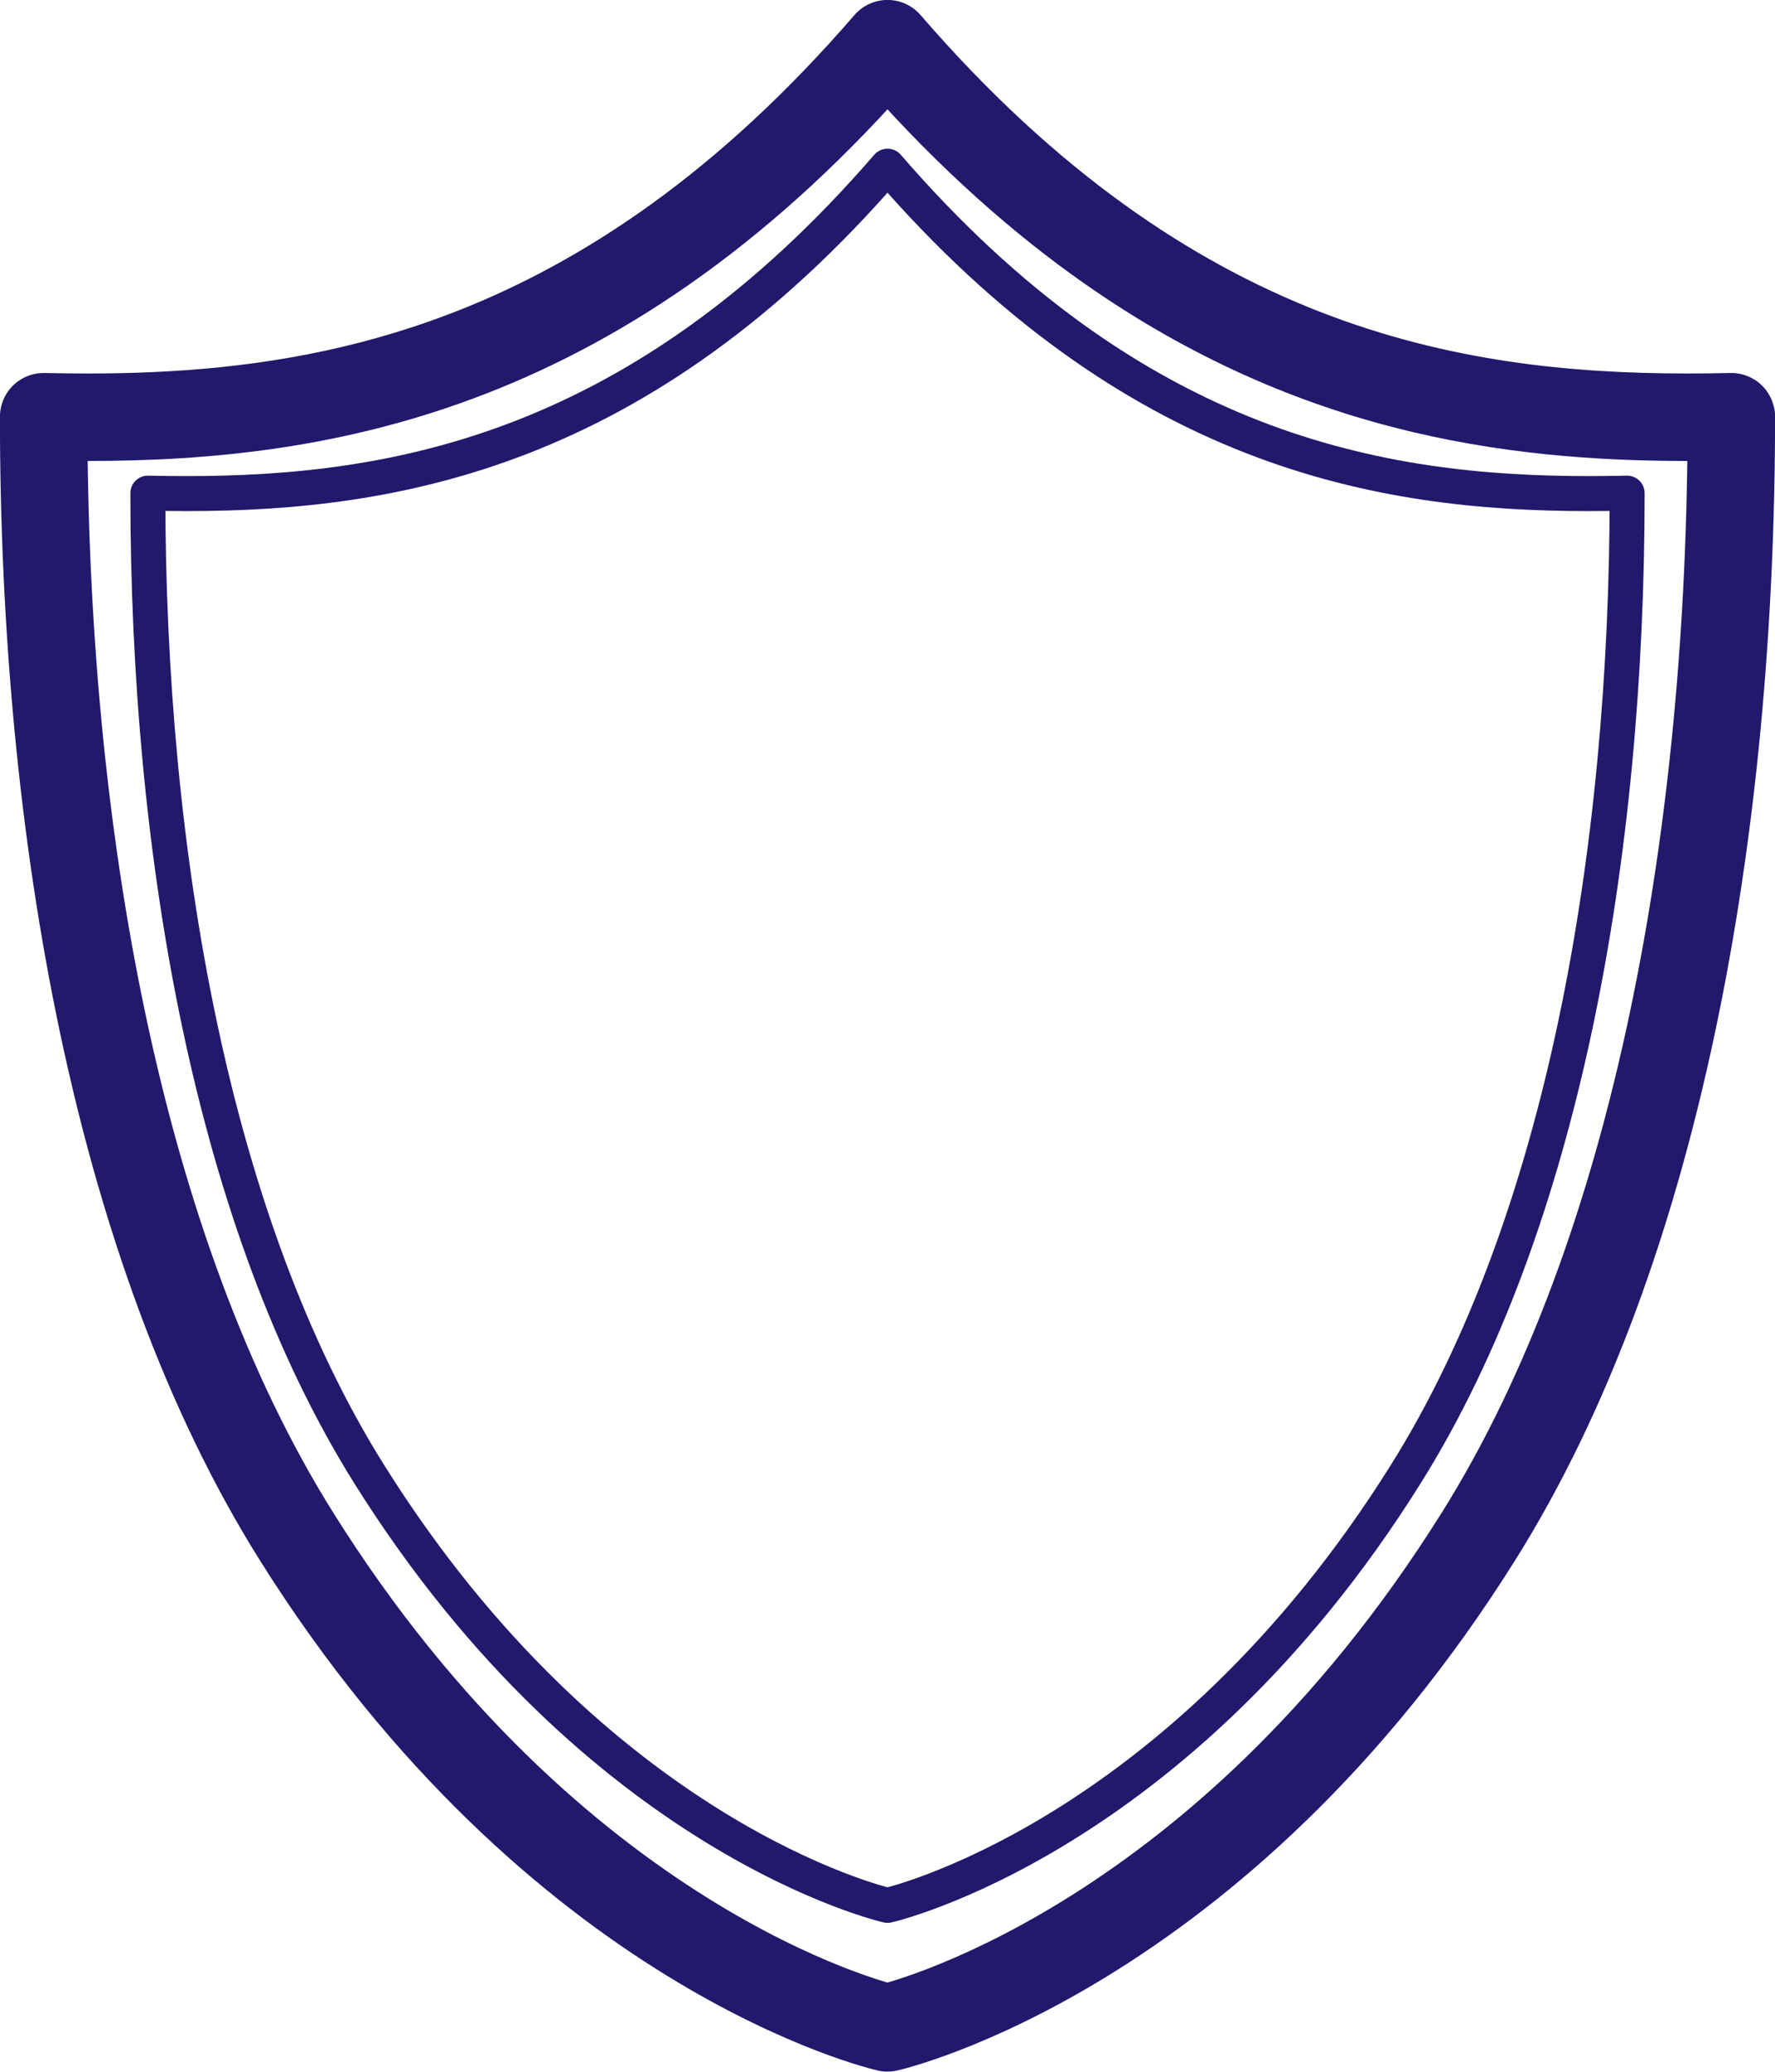
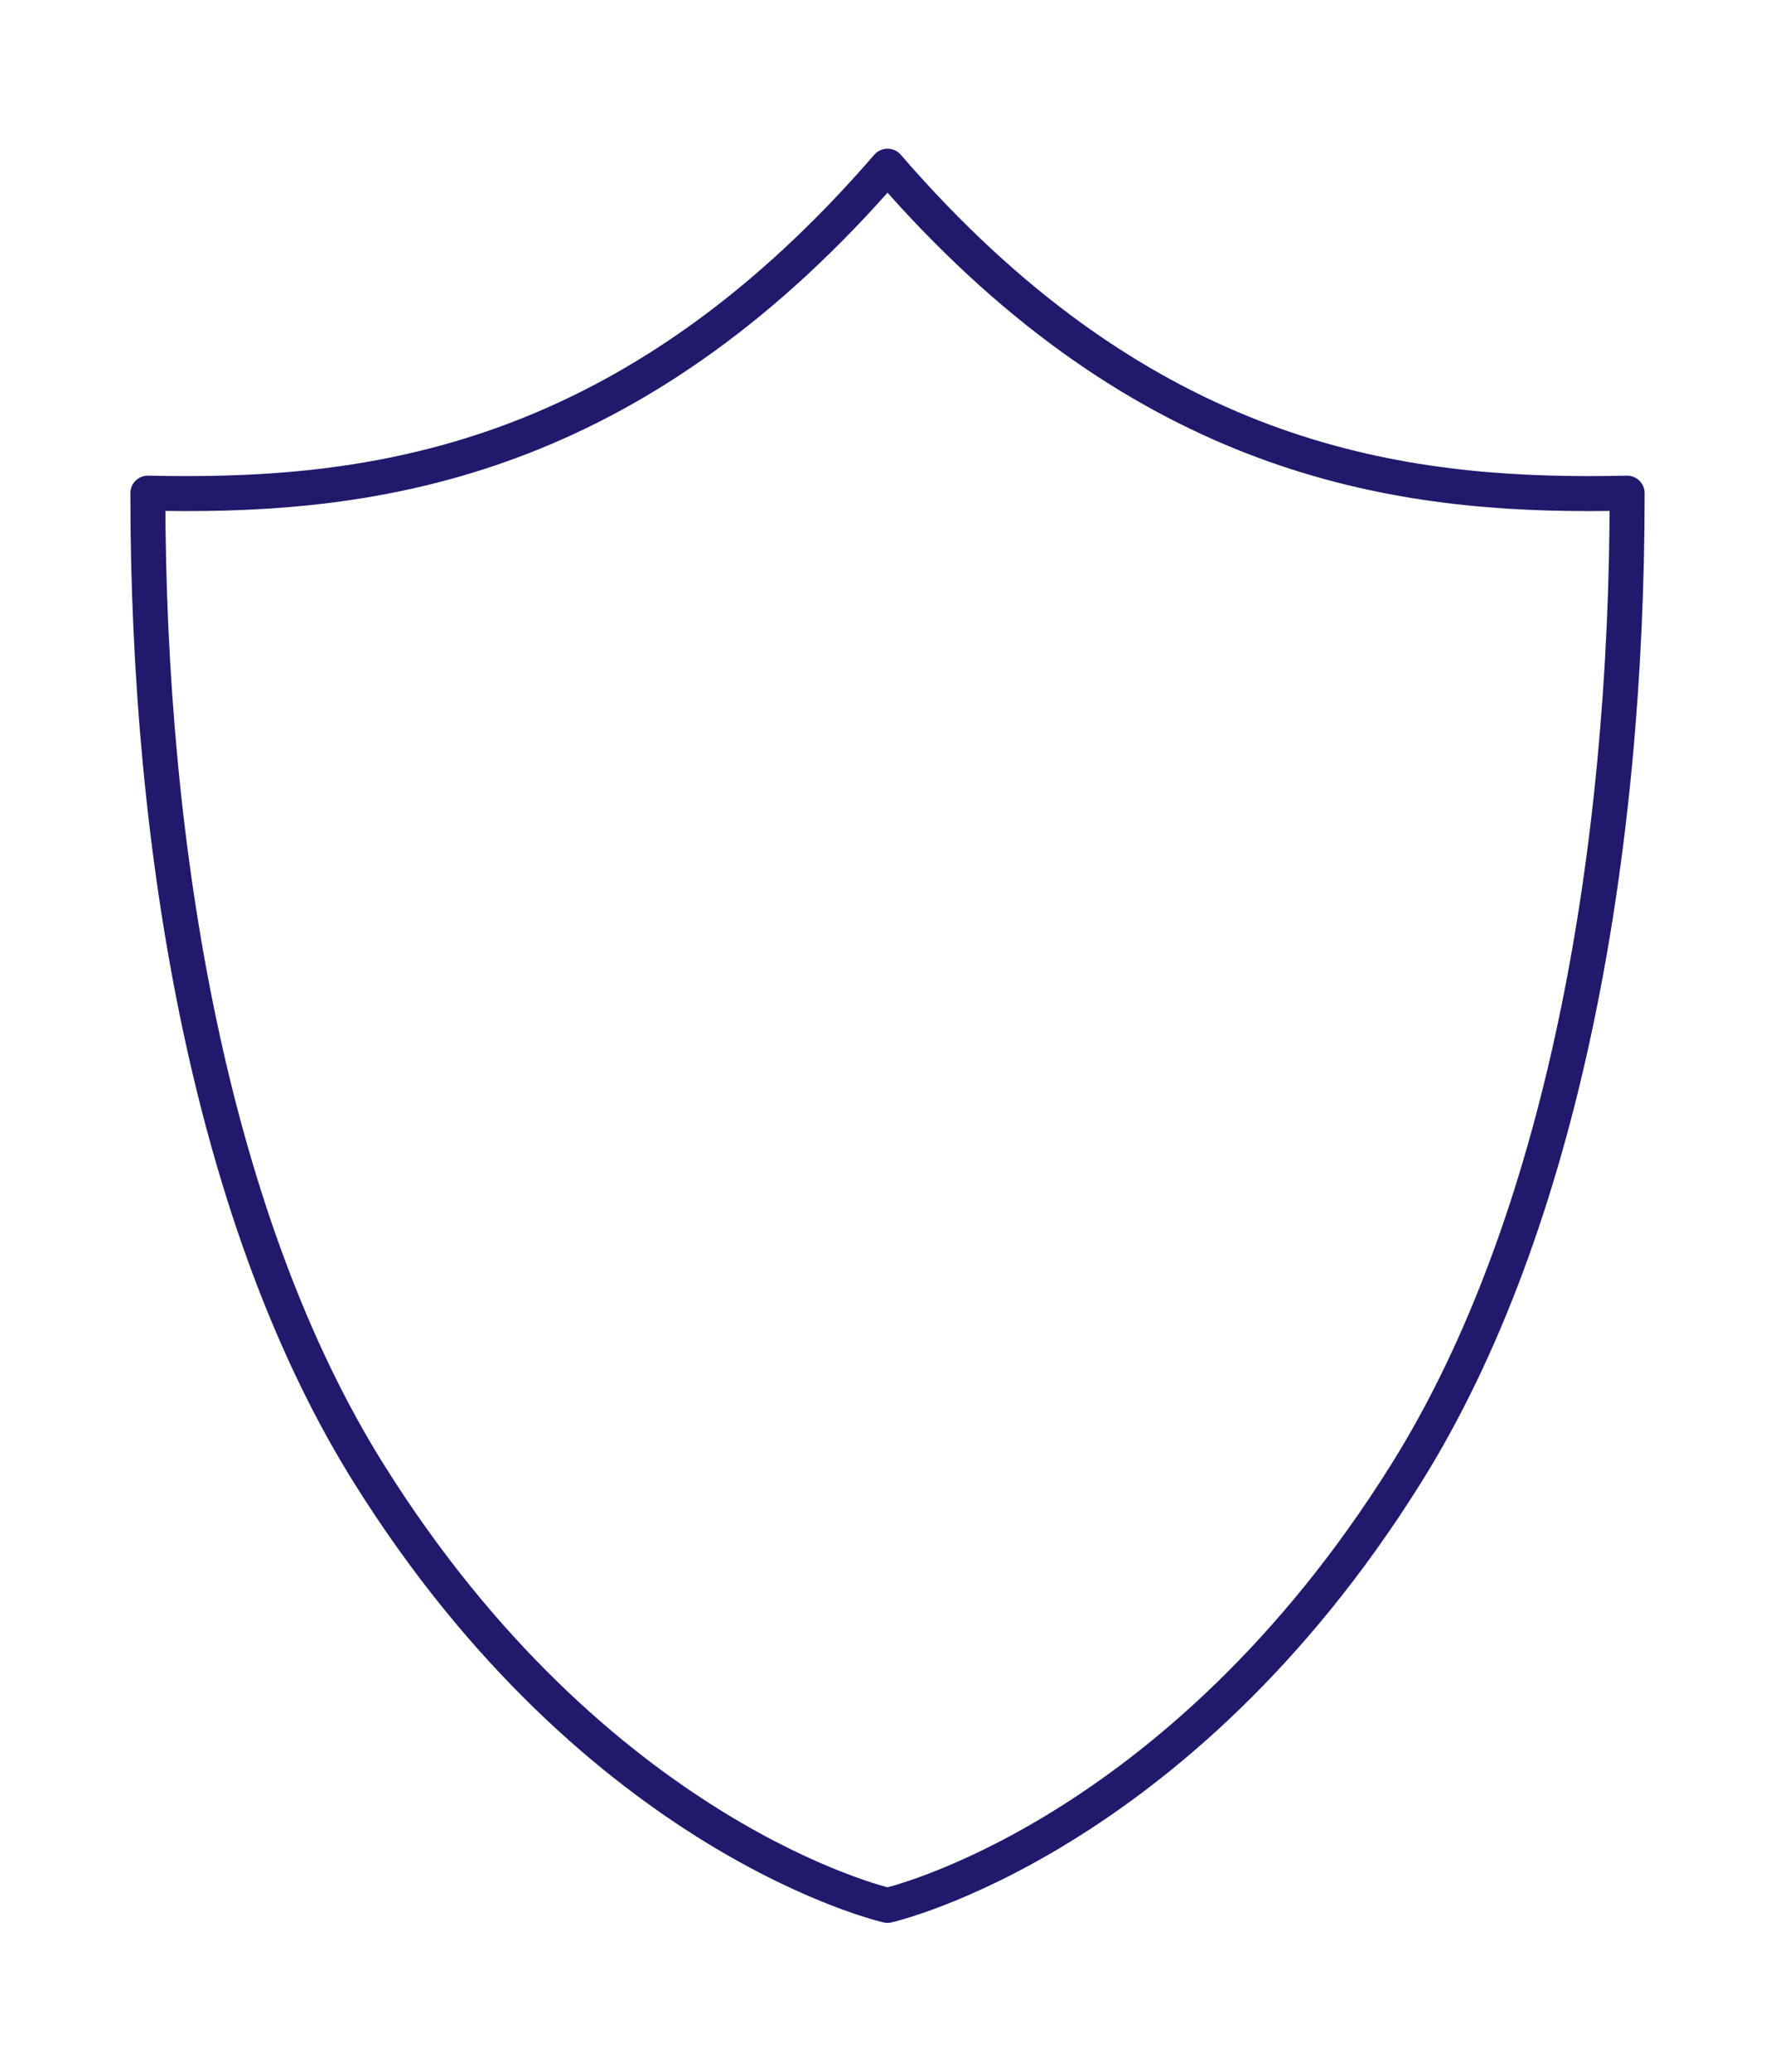
<svg xmlns="http://www.w3.org/2000/svg" fill="#000000" height="332.1" preserveAspectRatio="xMidYMid meet" version="1" viewBox="70.3 46.6 284.6 332.1" width="284.6" zoomAndPan="magnify">
  <g fill="#20196c" id="change1_1">
-     <path d="M 212.602 53.602 L 207.297 49.016 C 196.336 61.691 185.461 71.574 174.766 79.289 C 158.723 90.859 143.09 97.59 127.977 101.5 C 112.863 105.402 98.242 106.457 84.34 106.457 C 82.023 106.457 79.73 106.43 77.453 106.379 C 75.582 106.34 73.738 107.066 72.398 108.379 C 71.059 109.688 70.289 111.516 70.289 113.391 C 70.293 146.73 73.254 180.543 79.898 211.992 C 86.555 243.441 96.879 272.555 111.844 296.469 C 133.41 330.906 157.977 351.41 177.242 363.242 C 196.516 375.086 210.473 378.305 211.059 378.438 C 212.055 378.664 213.141 378.664 214.141 378.438 C 214.727 378.305 228.684 375.086 247.957 363.242 C 267.223 351.41 291.789 330.906 313.355 296.469 C 328.32 272.555 338.645 243.445 345.301 211.992 C 351.949 180.543 354.906 146.73 354.91 113.391 C 354.91 111.516 354.141 109.688 352.801 108.375 C 351.461 107.066 349.617 106.336 347.746 106.379 C 345.473 106.43 343.176 106.457 340.859 106.457 C 322.312 106.453 302.523 104.59 281.941 96.574 C 271.645 92.562 261.129 87.004 250.434 79.289 C 239.738 71.574 228.863 61.691 217.902 49.016 C 216.574 47.48 214.629 46.59 212.602 46.59 C 210.57 46.59 208.621 47.48 207.297 49.016 L 212.602 53.602 L 207.297 58.188 C 218.898 71.609 230.582 82.258 242.227 90.66 C 259.691 103.27 277.07 110.785 293.715 115.078 C 310.363 119.375 326.254 120.48 340.859 120.48 C 343.293 120.48 345.691 120.449 348.051 120.398 L 347.898 113.391 L 340.887 113.391 C 340.891 145.898 337.988 178.809 331.582 209.094 C 325.188 239.383 315.266 267.02 301.469 289.027 C 281.113 321.516 258.273 340.438 240.613 351.297 C 231.785 356.723 224.254 360.121 218.996 362.148 C 216.367 363.16 214.312 363.832 212.945 364.238 C 212.266 364.441 211.754 364.582 211.434 364.664 C 211.273 364.707 211.16 364.734 211.098 364.75 L 211.039 364.766 L 211.809 368.113 L 211.047 364.762 L 211.039 364.766 L 211.809 368.113 L 211.047 364.762 L 211.043 364.762 L 212.539 371.332 L 211.059 364.762 L 211.043 364.762 L 212.539 371.332 L 211.059 364.762 L 212.602 371.602 L 214.141 364.762 L 212.906 370.23 L 214.152 364.762 L 214.141 364.762 L 212.906 370.23 L 214.152 364.762 C 213.738 364.664 201.051 361.605 183.547 350.652 C 166.039 339.691 143.691 320.883 123.73 289.027 C 109.934 267.023 100.016 239.383 93.617 209.094 C 87.215 178.809 84.312 145.898 84.312 113.391 L 77.301 113.391 L 77.152 120.398 C 79.508 120.449 81.902 120.48 84.34 120.48 C 103.809 120.484 125.586 118.512 148.348 109.641 C 159.727 105.211 171.328 99.062 182.973 90.66 C 194.617 82.258 206.301 71.609 217.902 58.188 L 212.602 53.602 L 207.297 58.188 L 212.602 53.602" fill="inherit" />
    <path d="M 212.605 73.23 L 210.48 71.398 C 190.957 93.973 171.602 106.773 153.043 114.012 C 134.484 121.238 116.668 122.902 100.191 122.902 C 98.129 122.902 96.086 122.875 94.066 122.832 C 93.316 122.816 92.578 123.109 92.043 123.633 C 91.508 124.156 91.203 124.887 91.203 125.637 C 91.203 154.664 93.781 184.086 99.551 211.379 C 105.324 238.668 114.277 263.832 127.117 284.34 C 145.73 314.062 166.855 331.656 183.359 341.797 C 199.867 351.941 211.754 354.648 211.984 354.703 C 212.387 354.793 212.82 354.793 213.219 354.703 C 213.453 354.648 225.336 351.941 241.844 341.797 C 258.348 331.656 279.469 314.062 298.078 284.34 C 310.922 263.832 319.875 238.668 325.648 211.379 C 331.418 184.086 333.996 154.664 333.996 125.637 C 333.996 124.887 333.691 124.156 333.156 123.633 C 332.617 123.109 331.883 122.816 331.133 122.832 C 329.113 122.875 327.07 122.902 325.004 122.902 C 308.531 122.902 290.711 121.238 272.156 114.012 C 253.602 106.773 234.242 93.969 214.727 71.398 C 214.195 70.785 213.414 70.43 212.605 70.43 C 211.793 70.43 211.012 70.785 210.48 71.398 L 212.605 73.23 L 210.48 75.066 C 230.504 98.234 250.688 111.672 270.117 119.234 C 289.547 126.809 308.16 128.512 325.004 128.512 C 327.117 128.512 329.199 128.484 331.254 128.441 L 331.191 125.637 L 328.391 125.637 C 328.391 154.332 325.832 183.395 320.16 210.219 C 314.492 237.039 305.699 261.617 293.324 281.363 C 275.195 310.305 254.766 327.266 238.906 337.02 C 230.977 341.895 224.188 344.957 219.41 346.801 C 217.023 347.723 215.137 348.336 213.863 348.715 C 213.227 348.906 212.742 349.039 212.426 349.121 C 212.266 349.164 212.148 349.191 212.074 349.211 L 211.996 349.227 L 211.984 349.23 L 212.125 349.848 L 211.984 349.23 L 212.125 349.848 L 211.984 349.23 L 212.605 351.969 L 213.219 349.23 L 213.074 349.875 L 213.223 349.23 L 213.219 349.23 L 213.074 349.875 L 213.223 349.23 C 213.098 349.203 201.73 346.574 185.926 336.789 C 170.117 327 149.863 310.078 131.871 281.363 C 119.5 261.621 110.707 237.039 105.039 210.219 C 99.367 183.395 96.809 154.332 96.809 125.637 L 94.008 125.637 L 93.945 128.441 C 95.996 128.484 98.078 128.512 100.191 128.512 C 117.035 128.512 135.648 126.809 155.082 119.234 C 174.512 111.672 194.699 98.238 214.727 75.066 L 212.605 73.23 L 210.48 75.066 L 212.605 73.23" fill="inherit" />
  </g>
</svg>